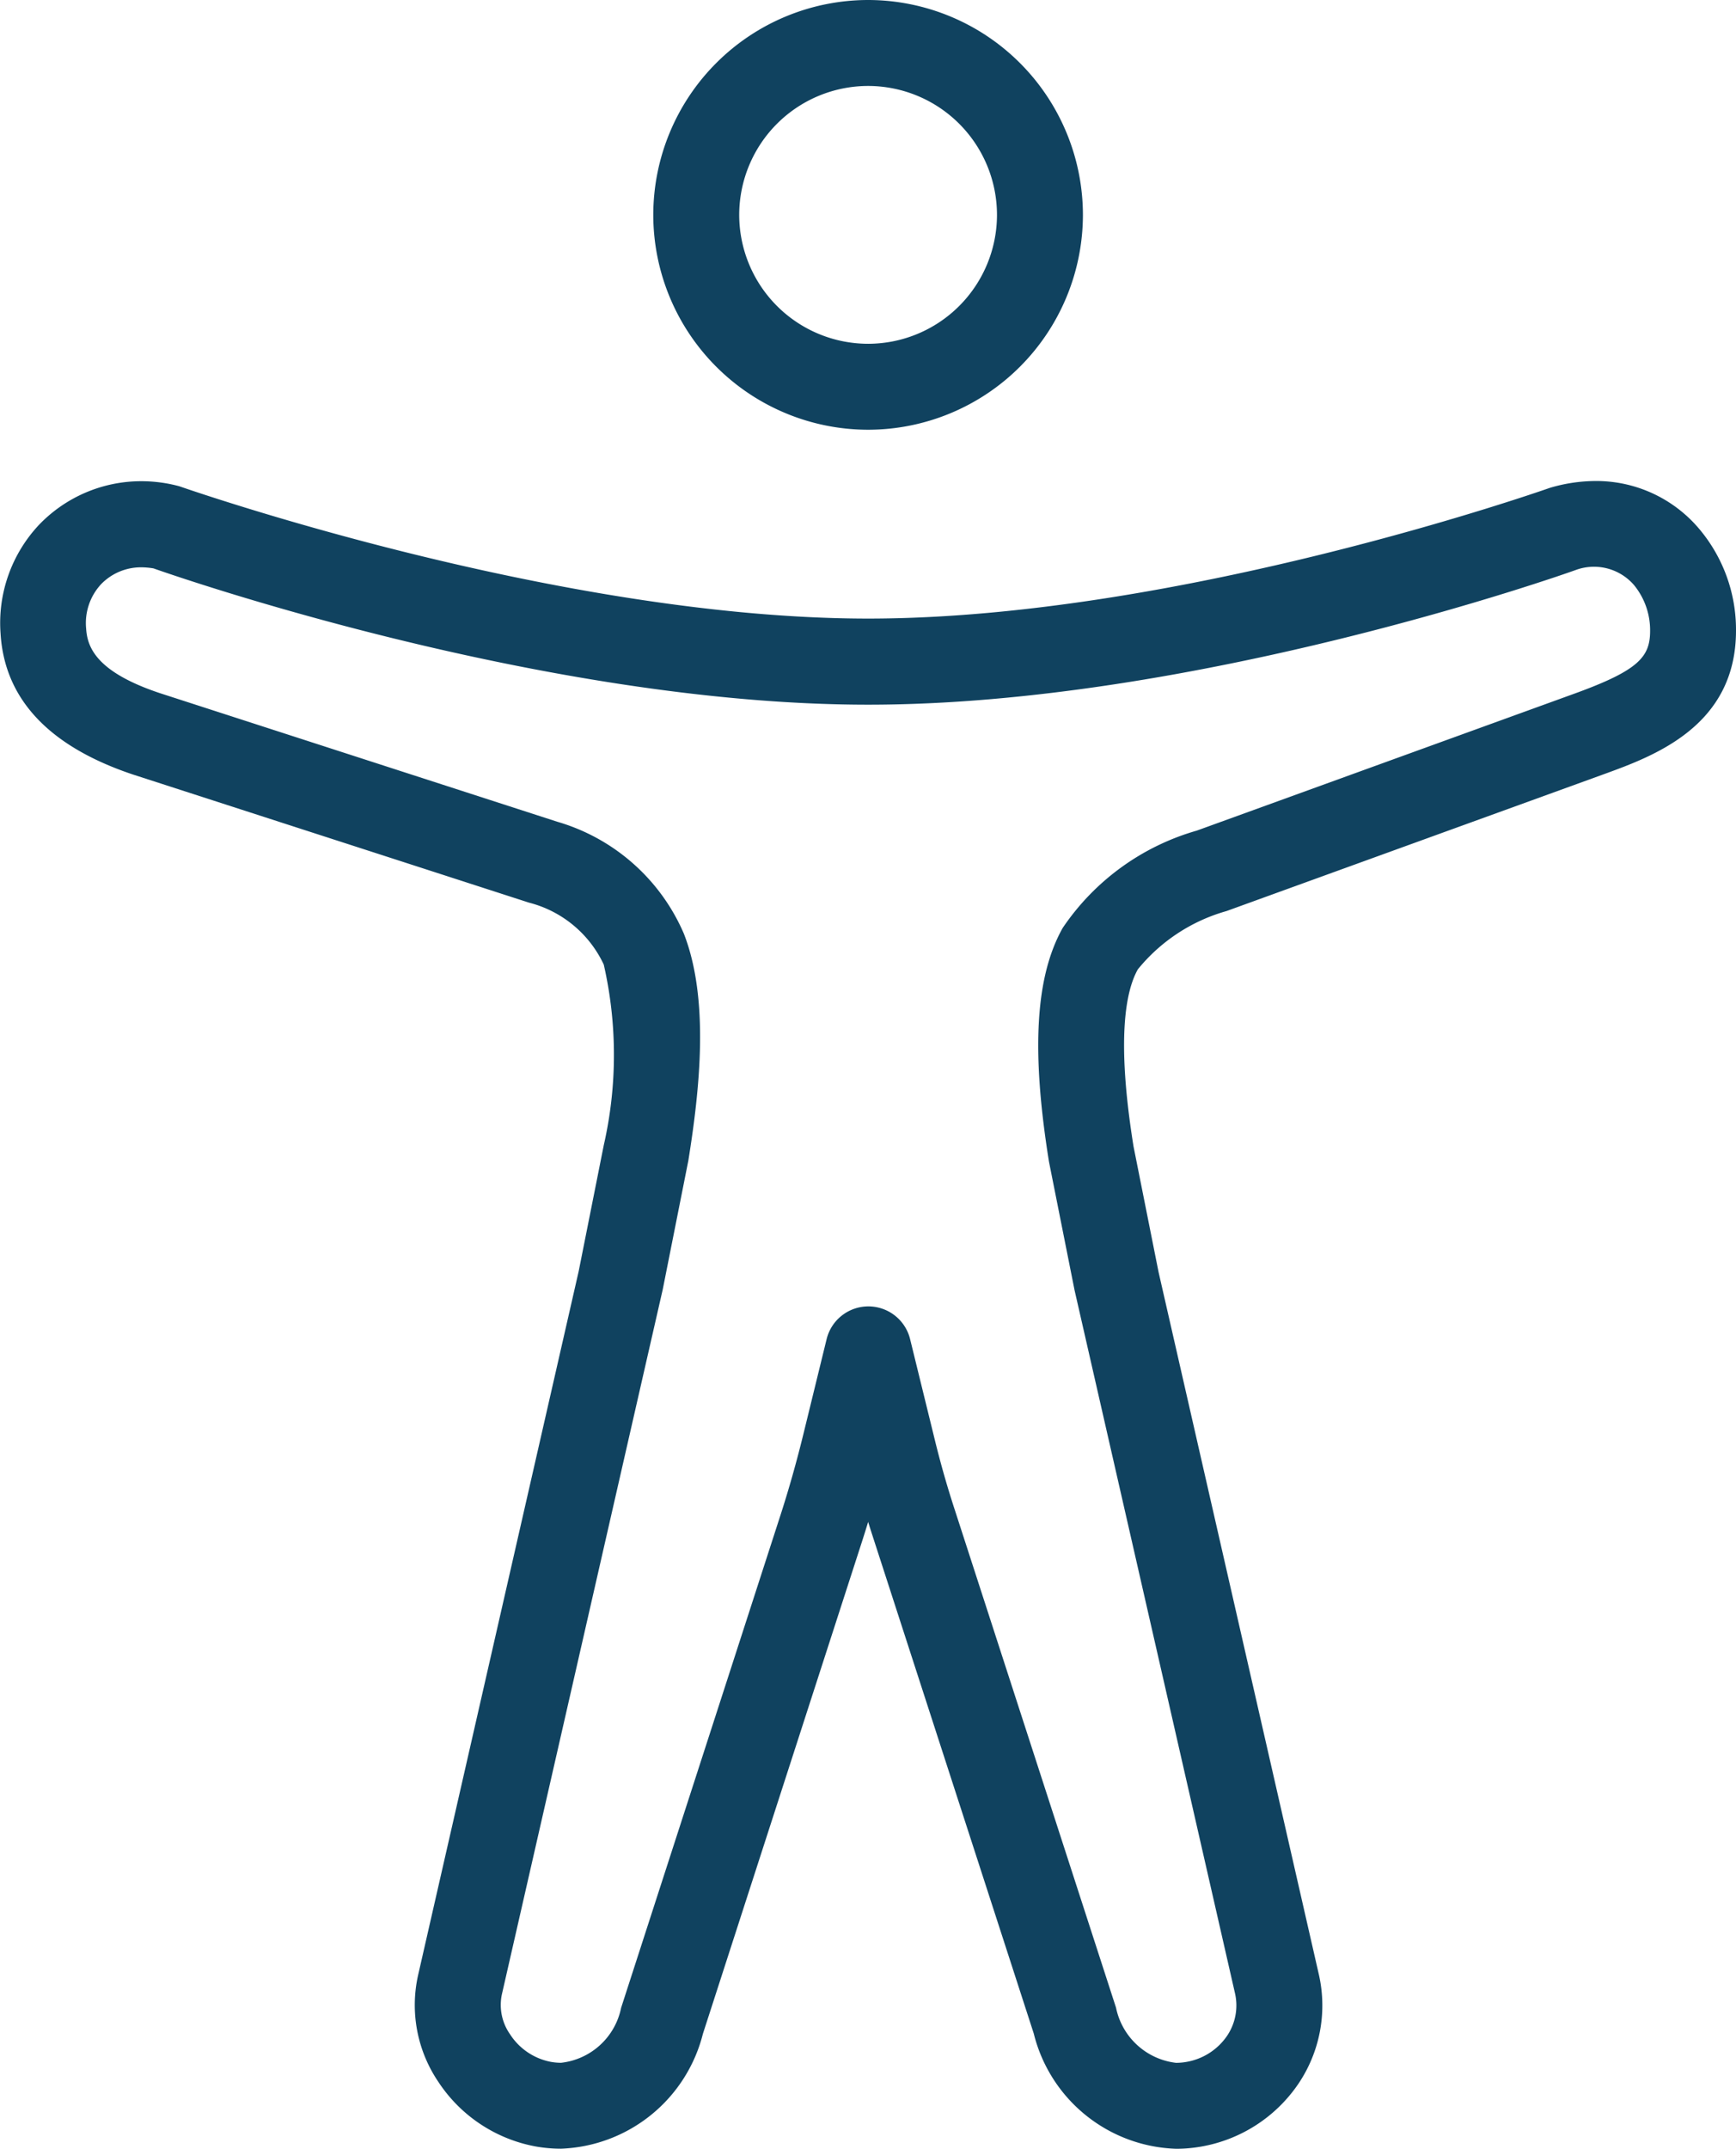
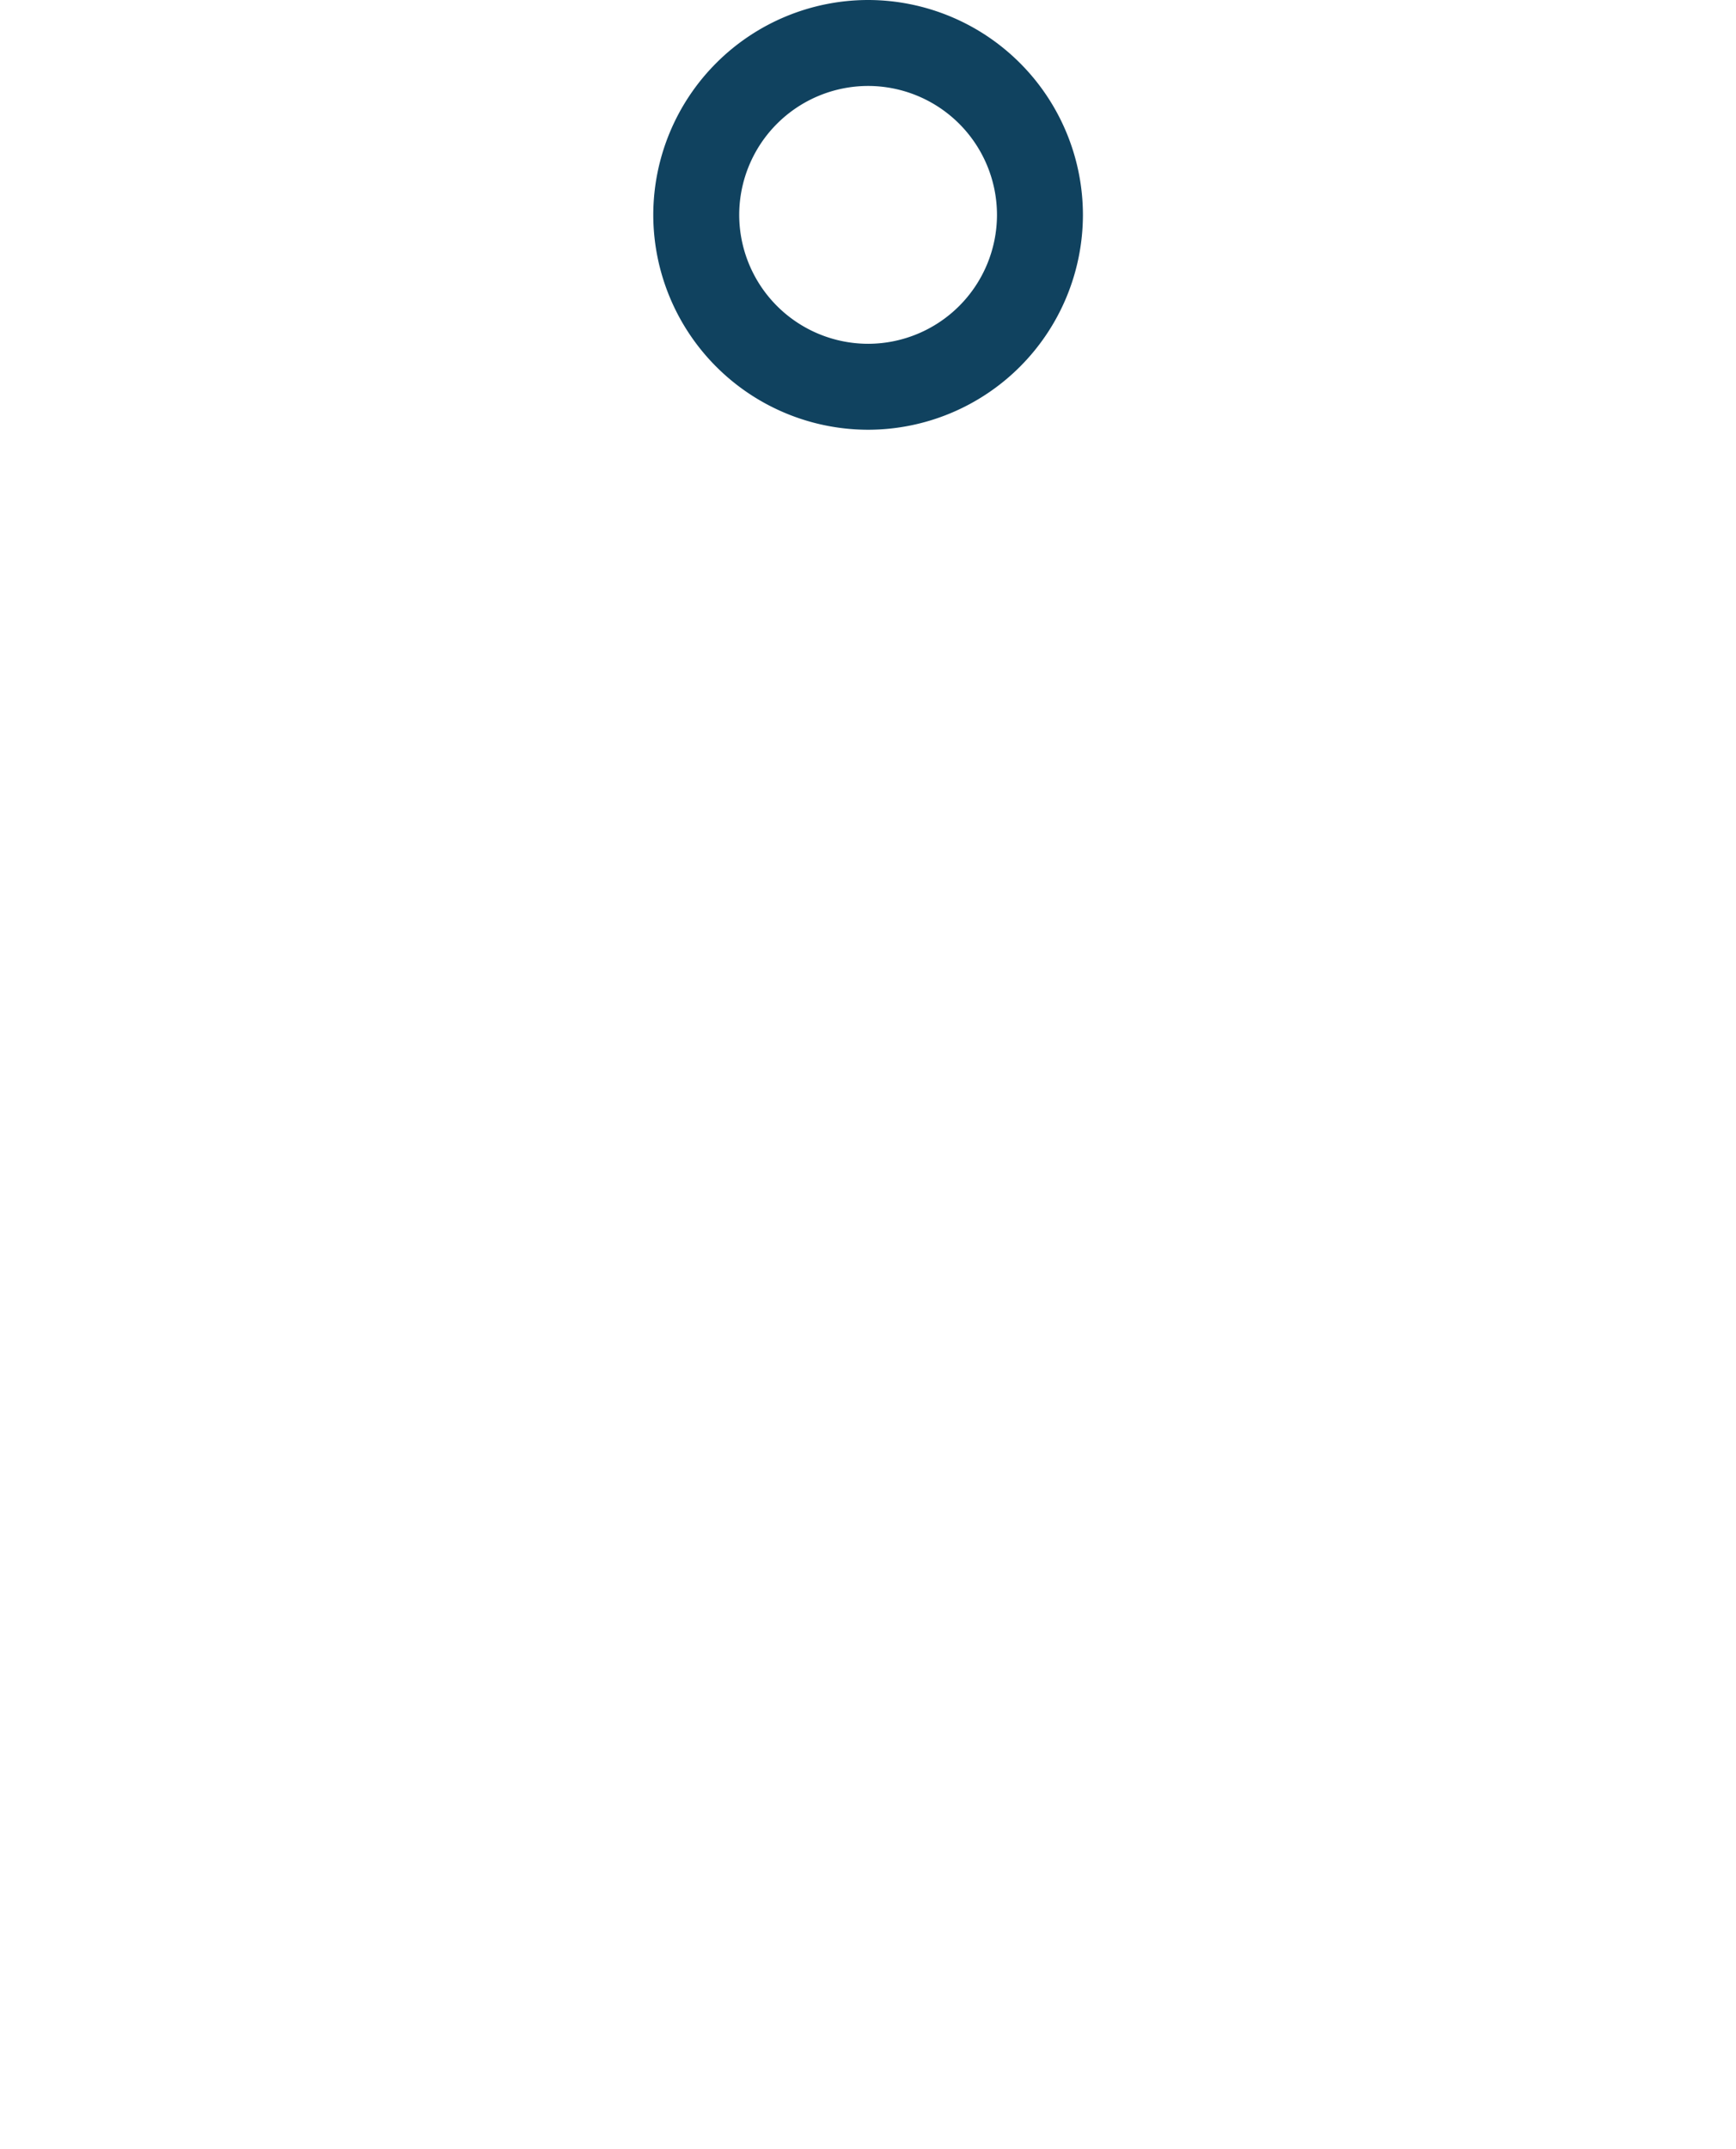
<svg xmlns="http://www.w3.org/2000/svg" width="43.836" height="54.247" viewBox="0 0 43.836 54.247">
  <g id="accessibility-outline" transform="translate(0)">
    <path id="Ellipse_106" data-name="Ellipse 106" d="M-4.575-10A5.431,5.431,0,0,1,.849-4.575,5.431,5.431,0,0,1-4.575.849,5.431,5.431,0,0,1-10-4.575,5.431,5.431,0,0,1-4.575-10Zm0,8.679A3.258,3.258,0,0,0-1.321-4.575,3.258,3.258,0,0,0-4.575-7.83,3.258,3.258,0,0,0-7.83-4.575,3.258,3.258,0,0,0-4.575-1.321Z" transform="translate(26.496 10)" fill="#10425f" />
-     <path id="Tracé_2234" data-name="Tracé 2234" d="M94.236,117.927a3.4,3.4,0,0,1,2.624,1.209,3.945,3.945,0,0,1,.929,2.569c0,2.41-2.077,3.165-3.318,3.617l-9.548,3.462a4.437,4.437,0,0,0-2.238,1.471c-.3.531-.55,1.728-.109,4.472l.633,3.175,4.052,17.752a3.531,3.531,0,0,1-.527,2.742,3.743,3.743,0,0,1-2.447,1.578,3.641,3.641,0,0,1-.63.056,3.83,3.83,0,0,1-3.6-2.908l-4.069-12.56q-.058-.178-.113-.357-.084.276-.173.55l-4,12.373a3.842,3.842,0,0,1-3.585,2.9,3.644,3.644,0,0,1-.629-.055,3.755,3.755,0,0,1-2.476-1.647,3.453,3.453,0,0,1-.5-2.686l4.053-17.761.634-3.185a10.262,10.262,0,0,0,0-4.558,2.868,2.868,0,0,0-1.889-1.565l-9.99-3.231c-2.129-.71-3.254-1.908-3.353-3.565a3.62,3.62,0,0,1,.961-2.731,3.575,3.575,0,0,1,2.594-1.112,3.705,3.705,0,0,1,.954.126c.176.059,9.555,3.342,17.4,3.342s17.119-3.267,17.212-3.3A4.108,4.108,0,0,1,94.236,117.927Zm-10.58,39.933a1.474,1.474,0,0,0,.255-.023,1.562,1.562,0,0,0,1.024-.654,1.371,1.371,0,0,0,.207-1.061l-4.055-17.766-.646-3.244c-.452-2.813-.341-4.676.345-5.9a6.112,6.112,0,0,1,3.387-2.459l9.558-3.466c1.6-.583,1.889-.92,1.889-1.577a1.8,1.8,0,0,0-.408-1.158,1.336,1.336,0,0,0-1.471-.378c-.319.117-9.636,3.4-17.866,3.4s-17.649-3.3-18.046-3.441a1.916,1.916,0,0,0-.313-.027,1.4,1.4,0,0,0-1.015.431,1.443,1.443,0,0,0-.373,1.114c.029.48.266,1.1,1.864,1.632l10.03,3.245a5,5,0,0,1,3.2,2.828c.648,1.663.4,3.934.113,5.725l-.647,3.255-4.063,17.8a1.286,1.286,0,0,0,.205,1,1.578,1.578,0,0,0,1.035.7,1.48,1.48,0,0,0,.255.023,1.744,1.744,0,0,0,1.517-1.388l4.007-12.385c.228-.7.432-1.426.607-2.145l.575-2.35a1.085,1.085,0,0,1,1.054-.827h0a1.085,1.085,0,0,1,1.054.826l.625,2.547q.217.887.5,1.753l4.075,12.578A1.755,1.755,0,0,0,83.656,157.861Z" transform="translate(-53.953 -105.784)" fill="#10425f" />
  </g>
</svg>